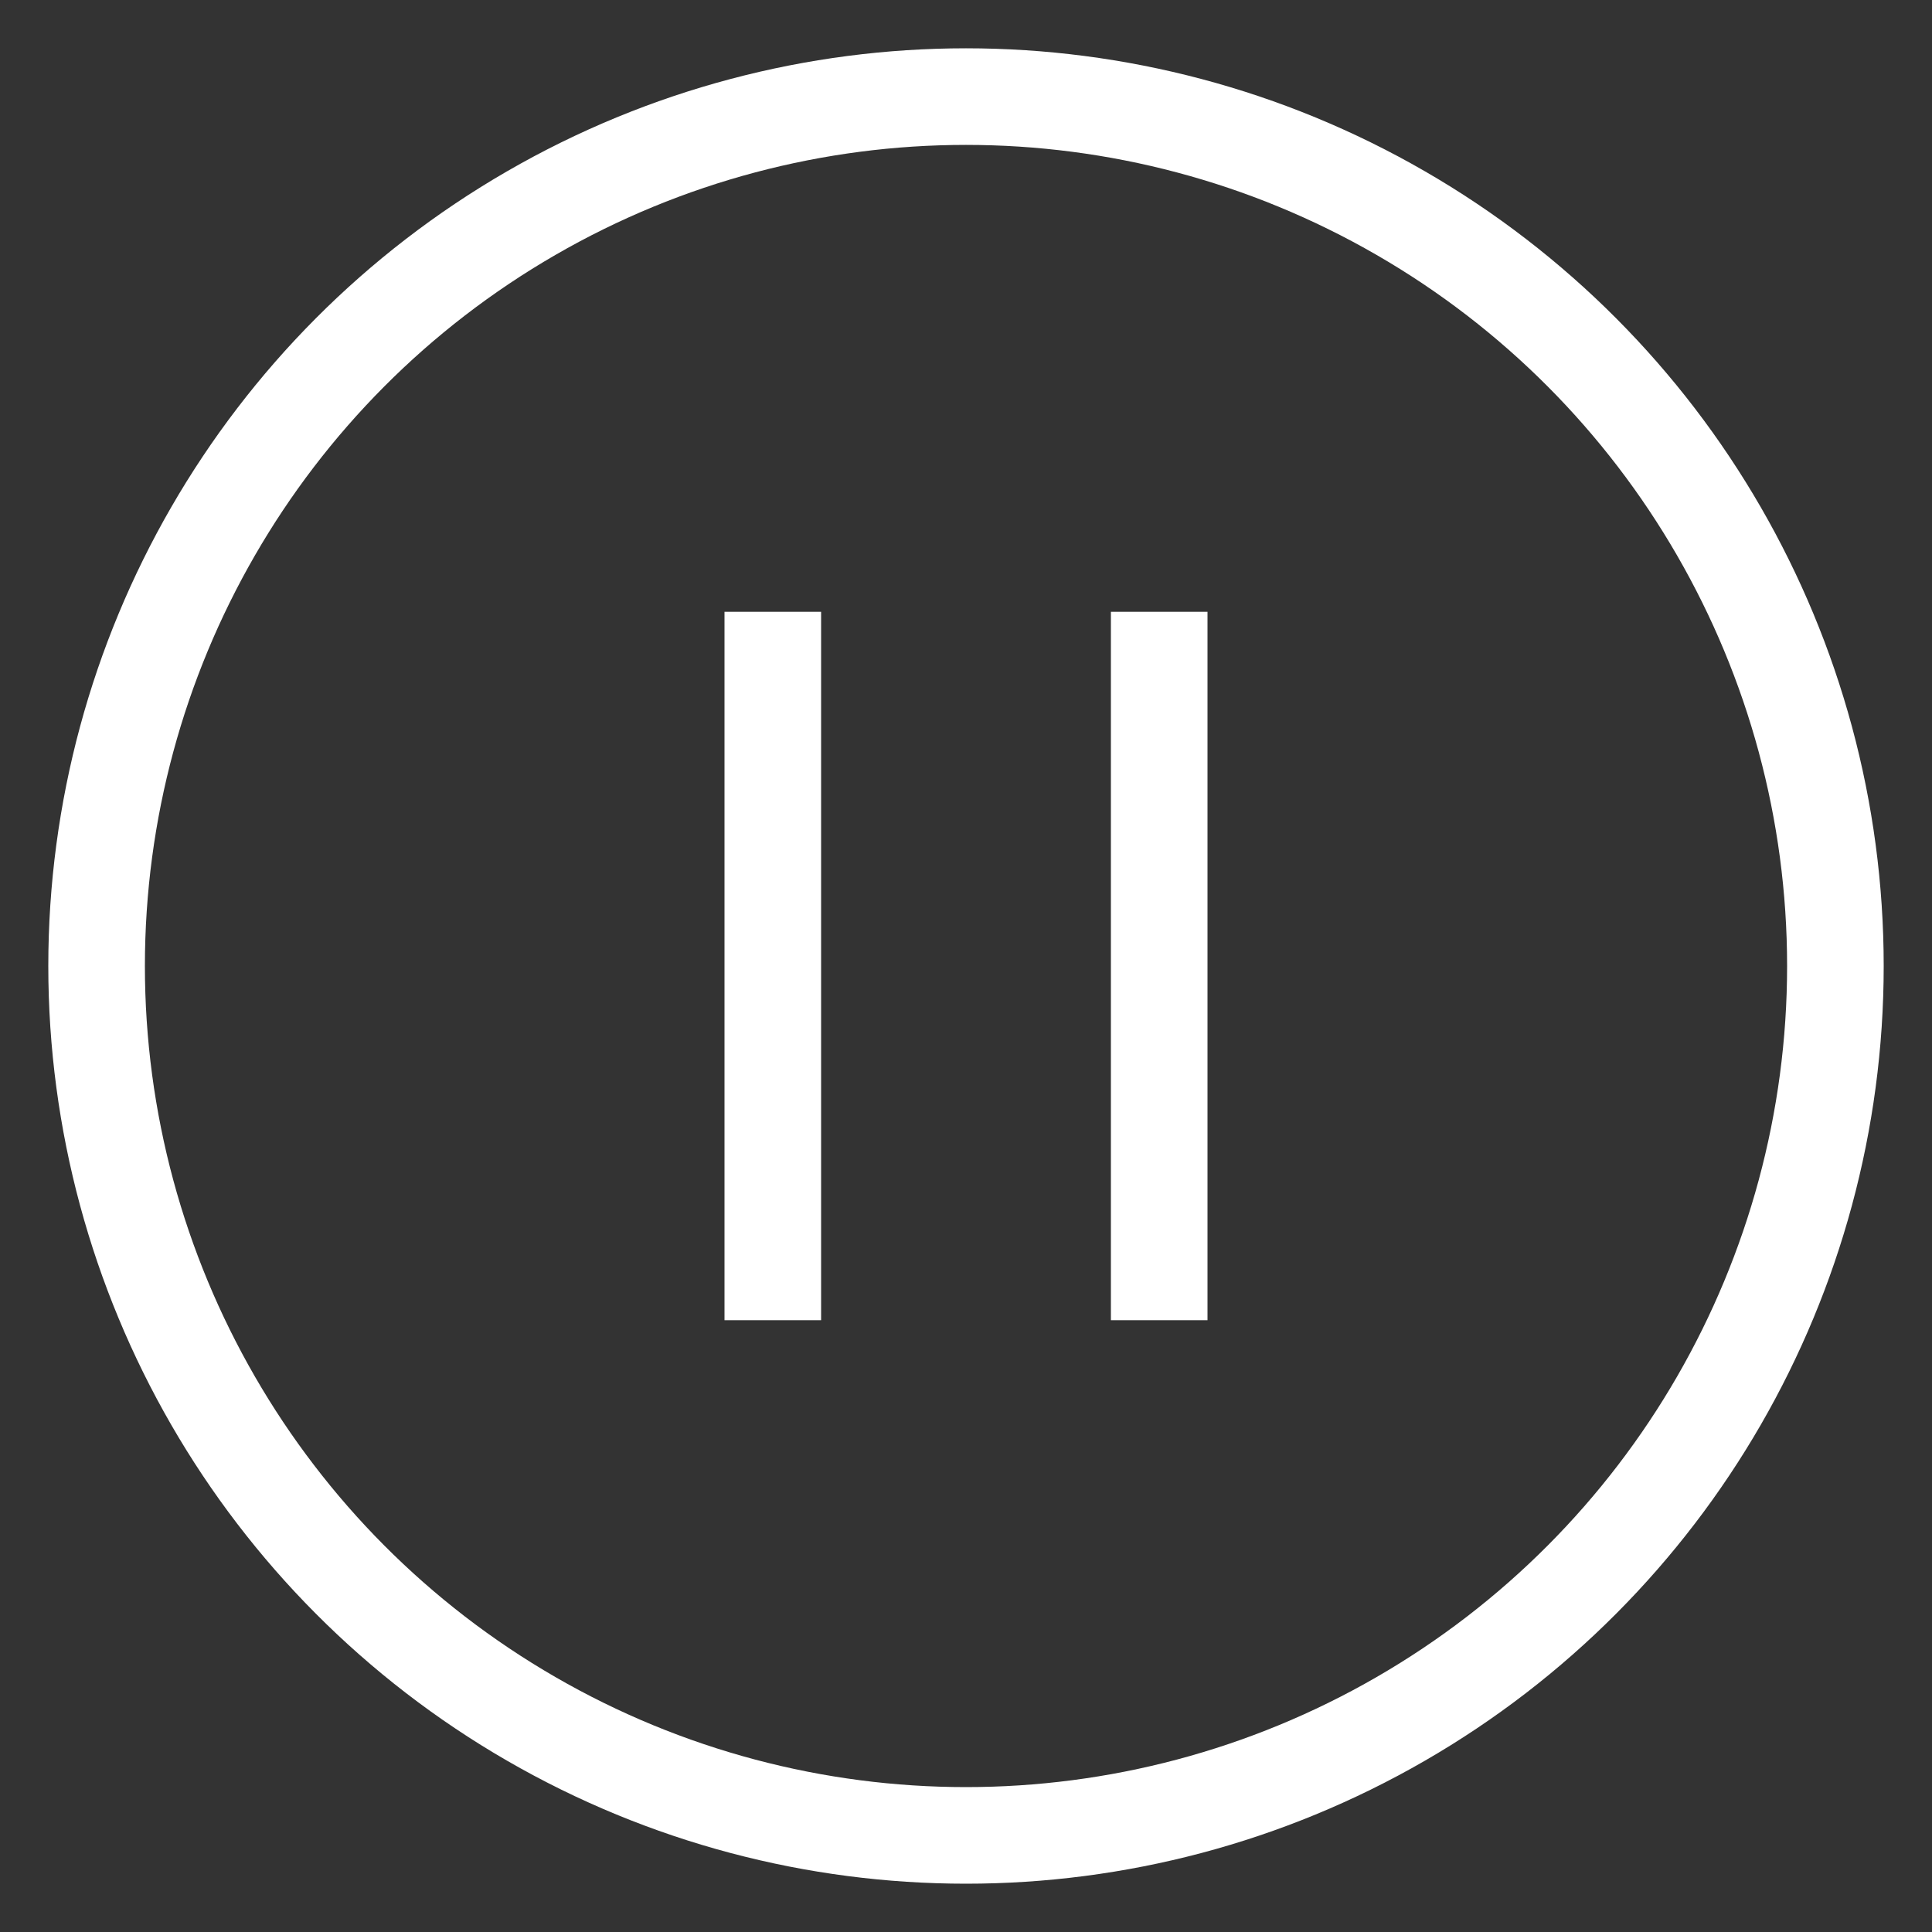
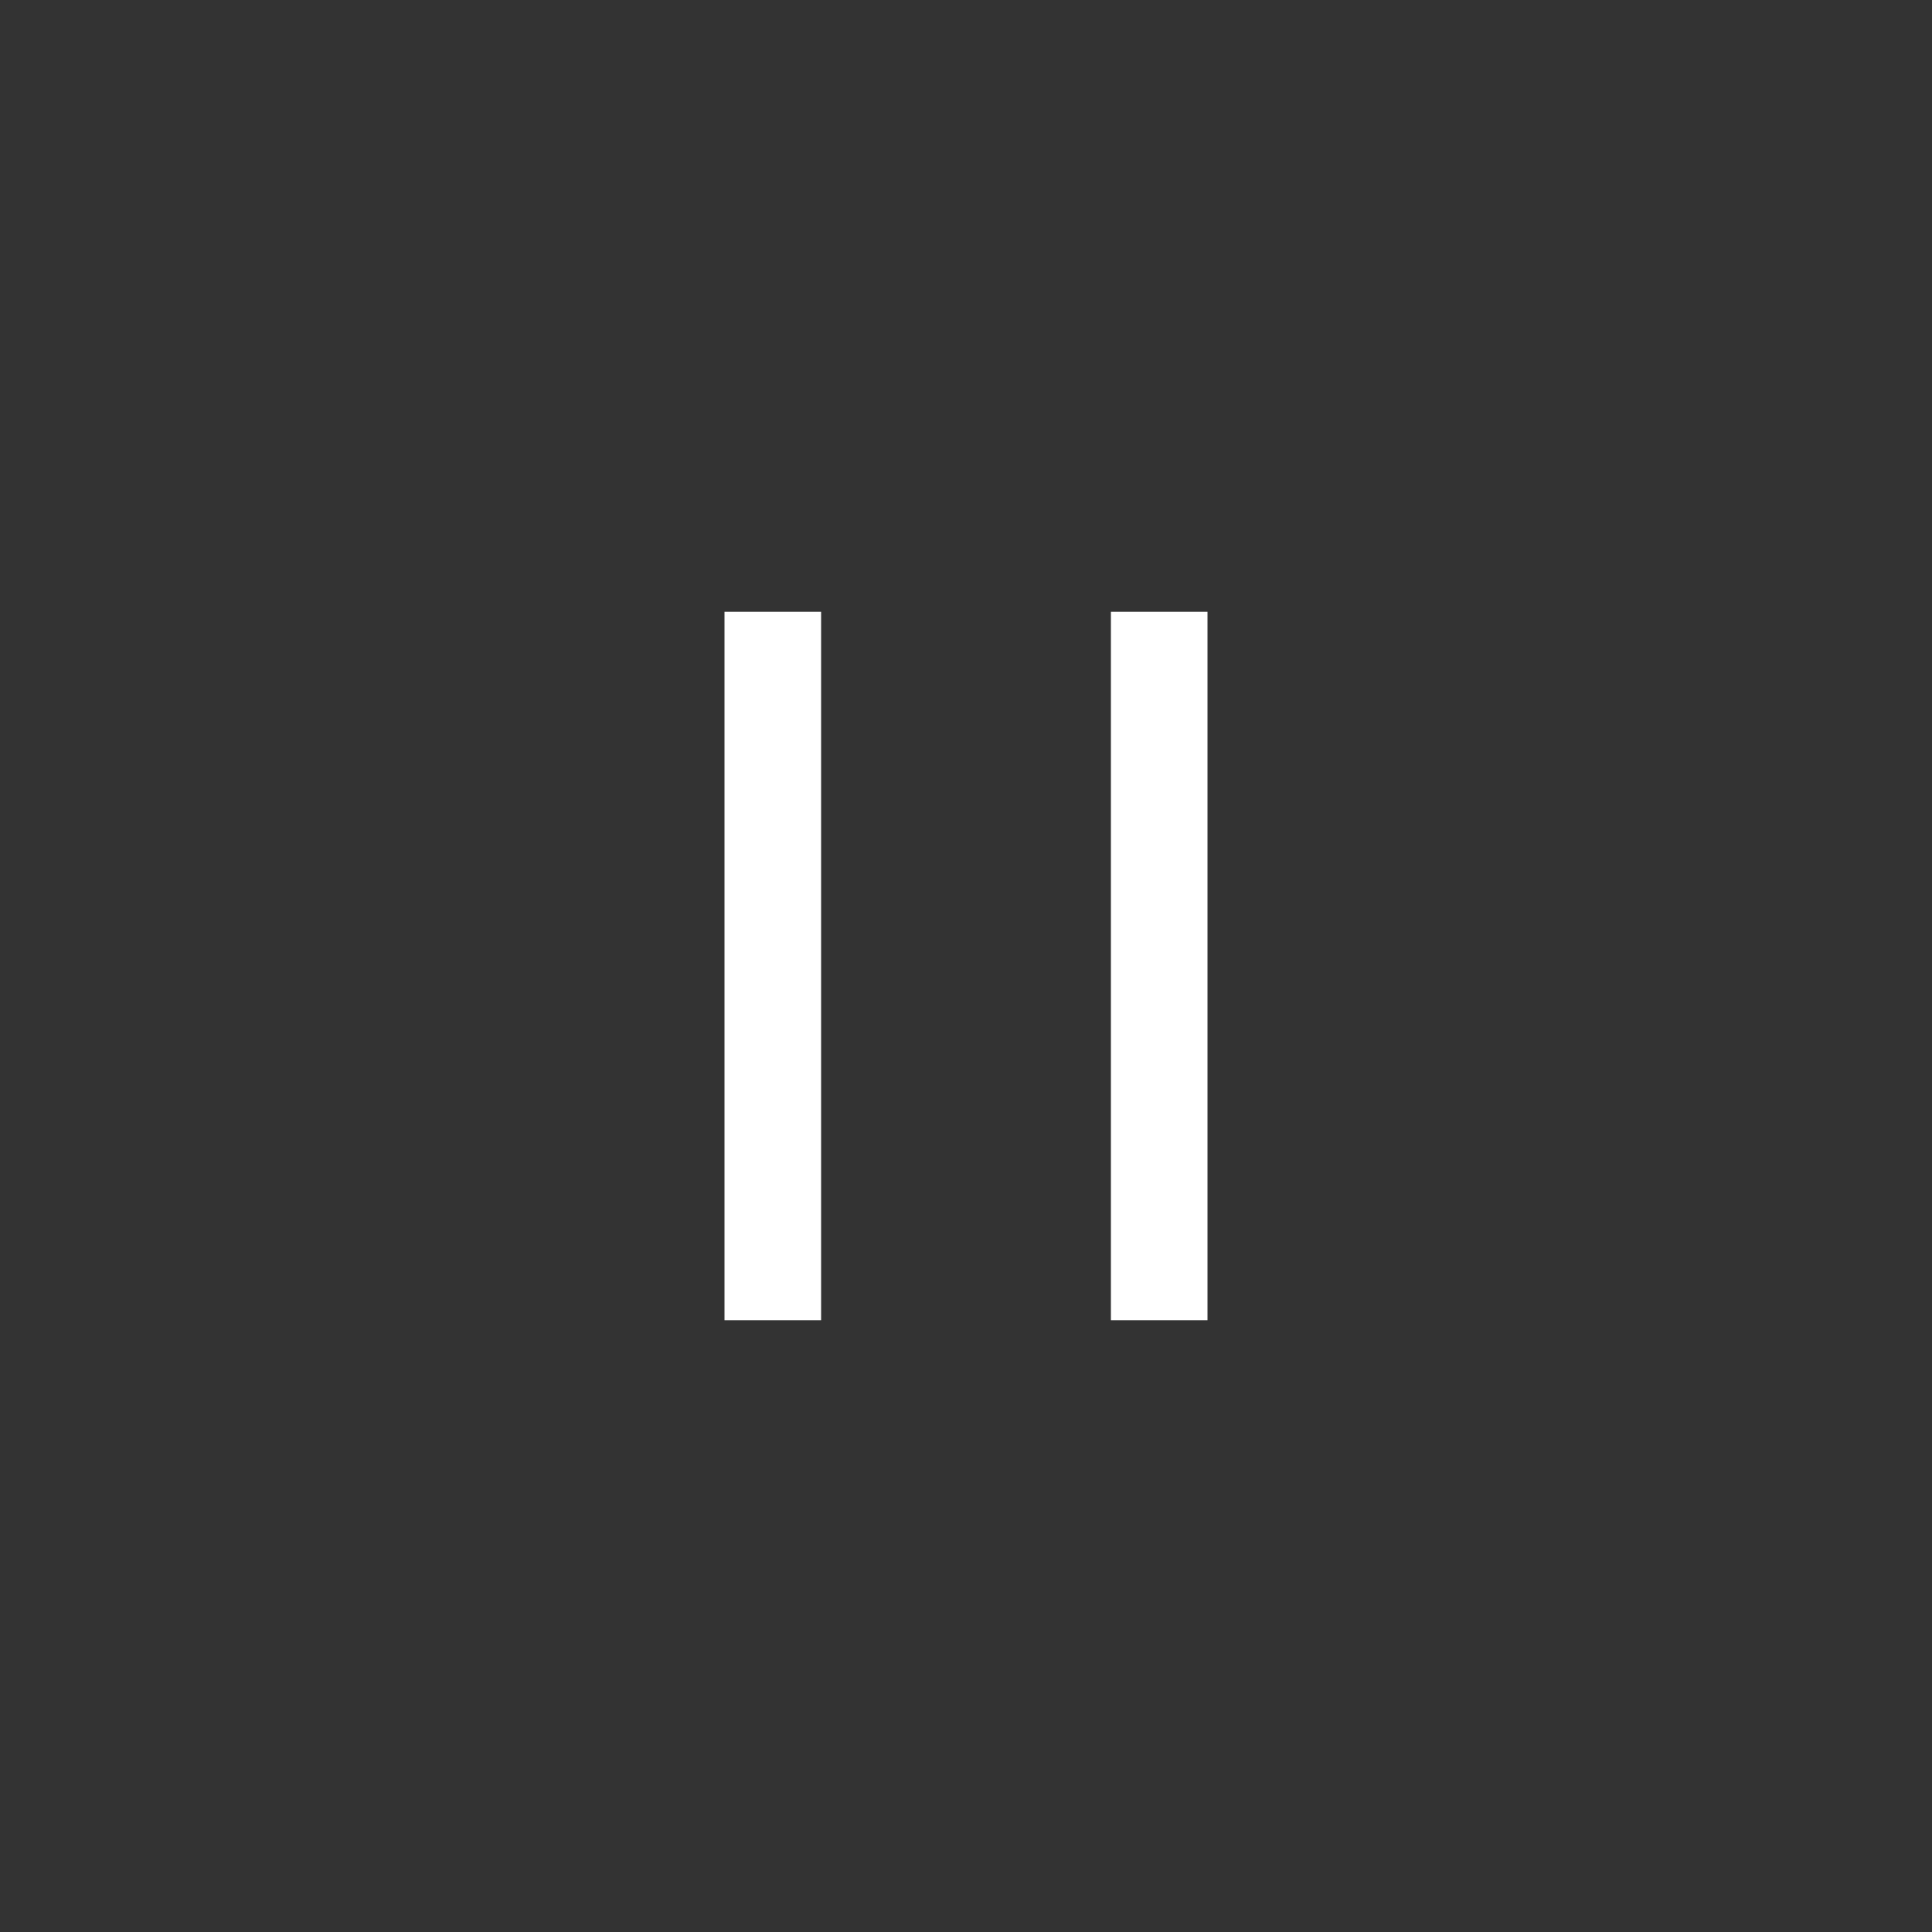
<svg xmlns="http://www.w3.org/2000/svg" version="1.1" x="0px" y="0px" width="600px" height="600px" viewBox="0 0 600 600" enable-background="new 0 0 600 600" xml:space="preserve">
  <rect x="0" y="0" width="600" height="600" fill="#333333" stroke="none" />
  <g id="pause">
-     <circle fill="none" stroke="#FFFFFF" stroke-width="30" stroke-miterlimit="10" cx="300" cy="300" r="270" />
    <line fill="none" stroke="#FFFFFF" stroke-width="30" stroke-miterlimit="10" x1="240" y1="190" x2="240" y2="410" />
    <line fill="none" stroke="#FFFFFF" stroke-width="30" stroke-miterlimit="10" x1="360" y1="190" x2="360" y2="410" />
  </g>
</svg>